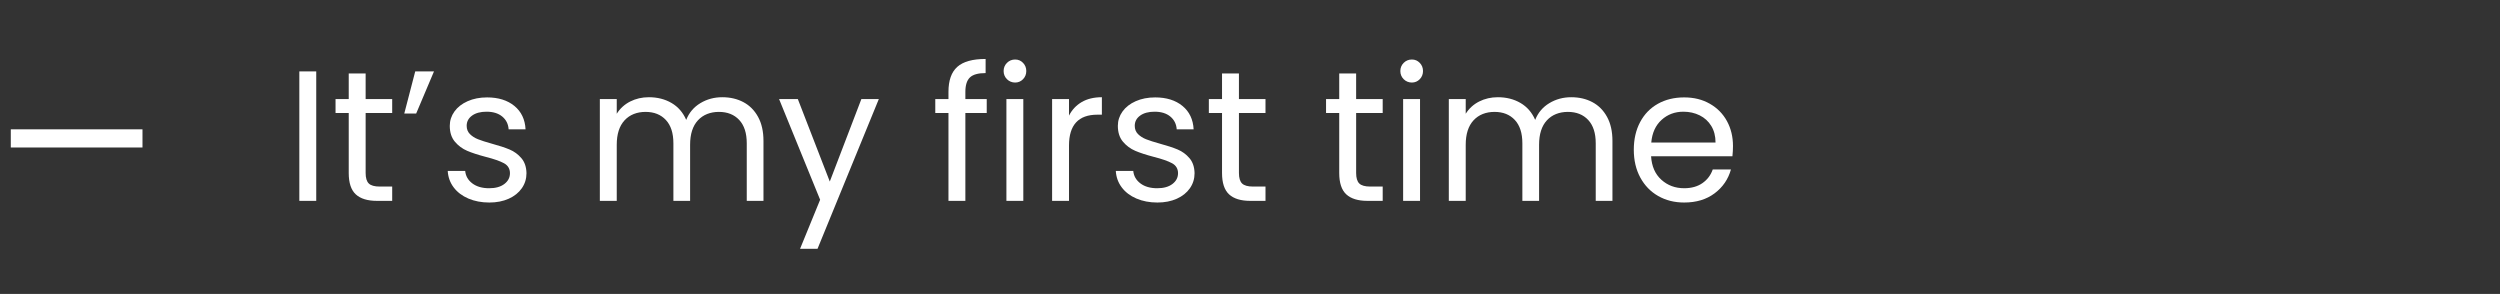
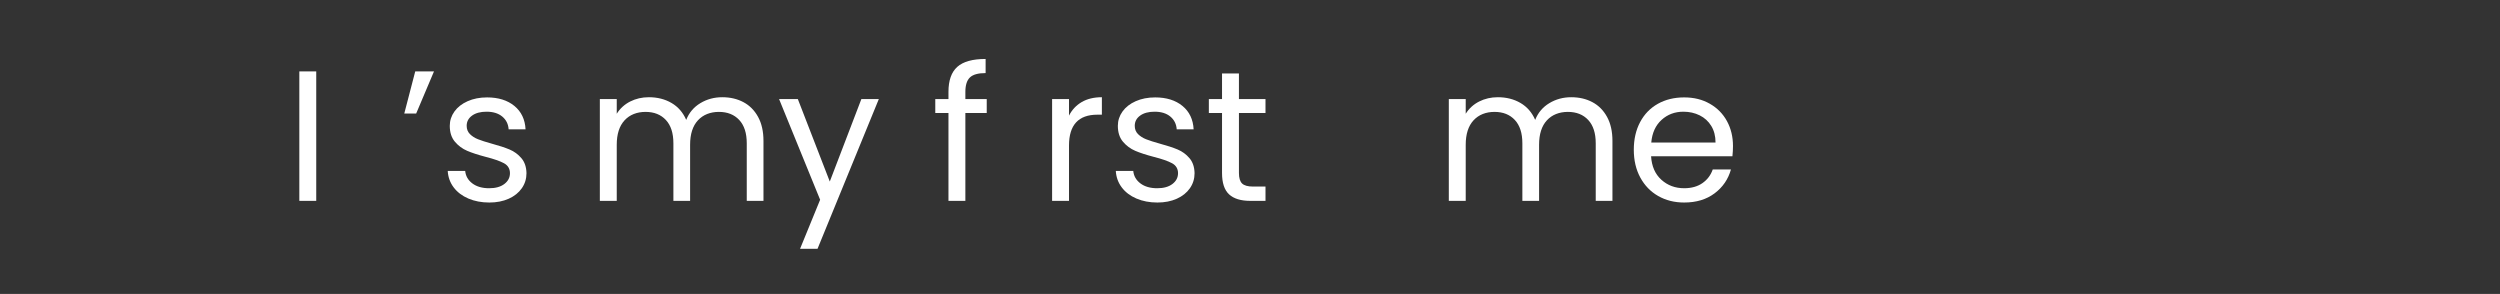
<svg xmlns="http://www.w3.org/2000/svg" id="Calque_1" data-name="Calque 1" viewBox="0 0 4746 558">
  <rect x="0" y="0" width="4746" height="558" fill="#333333" stroke="none" />
  <g>
    <path d="m600.35,135.55v245.76h-32.09v-245.76h32.09Z" style="fill: #fff; stroke-width: 0px;" />
-     <path d="m694.13,214.54v113.89c0,9.4,1.99,16.04,5.99,19.92,3.99,3.88,10.93,5.82,20.8,5.82h23.62v27.15h-28.91c-17.87,0-31.27-4.11-40.2-12.34-8.94-8.23-13.4-21.74-13.4-40.55v-113.89h-25.04v-26.45h25.04v-48.66h32.09v48.66h50.42v26.45h-50.42Z" style="fill: #fff; stroke-width: 0px;" />
-     <path d="m788.28,135.55h35.61l-33.85,80.04h-22.57l20.8-80.04Z" style="fill: #fff; stroke-width: 0px;" />
+     <path d="m788.28,135.55h35.61l-33.85,80.04h-22.57Z" style="fill: #fff; stroke-width: 0px;" />
    <path d="m889.12,376.91c-11.76-5.05-21.04-12.1-27.86-21.16-6.82-9.05-10.58-19.45-11.28-31.2h33.14c.94,9.64,5.46,17.51,13.58,23.62,8.11,6.12,18.74,9.17,31.91,9.17,12.22,0,21.86-2.7,28.91-8.11,7.05-5.41,10.58-12.22,10.58-20.45s-3.76-14.75-11.28-18.86c-7.53-4.11-19.16-8.17-34.91-12.17-14.34-3.76-26.04-7.58-35.08-11.46-9.05-3.88-16.81-9.64-23.27-17.28-6.47-7.64-9.7-17.68-9.7-30.15,0-9.87,2.94-18.92,8.82-27.15,5.87-8.23,14.22-14.75,25.03-19.57,10.81-4.81,23.15-7.23,37.02-7.23,21.39,0,38.66,5.41,51.83,16.22,13.16,10.82,20.21,25.62,21.16,44.43h-32.09c-.71-10.1-4.76-18.21-12.17-24.33-7.4-6.11-17.34-9.17-29.79-9.17-11.52,0-20.69,2.47-27.5,7.4-6.82,4.94-10.23,11.4-10.23,19.39,0,6.35,2.06,11.58,6.17,15.69,4.11,4.12,9.28,7.4,15.51,9.87,6.22,2.47,14.86,5.23,25.92,8.29,13.87,3.76,25.15,7.46,33.85,11.11,8.69,3.65,16.16,9.11,22.39,16.4,6.23,7.29,9.46,16.81,9.7,28.56,0,10.58-2.94,20.1-8.82,28.56-5.88,8.46-14.17,15.11-24.86,19.92-10.7,4.82-22.98,7.23-36.85,7.23-14.81,0-28.09-2.53-39.84-7.58Z" style="fill: #fff; stroke-width: 0px;" />
    <path d="m1411.3,193.91c11.75,6.23,21.04,15.57,27.86,28.03,6.81,12.46,10.22,27.62,10.22,45.48v113.89h-31.73v-109.3c0-19.27-4.76-34.03-14.28-44.25-9.52-10.22-22.39-15.34-38.61-15.34s-29.97,5.35-39.84,16.04c-9.87,10.7-14.81,26.15-14.81,46.37v106.48h-31.73v-109.3c0-19.27-4.76-34.03-14.28-44.25-9.52-10.22-22.39-15.34-38.61-15.34s-29.97,5.35-39.84,16.04c-9.87,10.7-14.81,26.15-14.81,46.37v106.48h-32.09v-193.22h32.09v27.86c6.35-10.1,14.86-17.86,25.56-23.27,10.69-5.4,22.51-8.11,35.44-8.11,16.22,0,30.55,3.65,43.02,10.93,12.46,7.29,21.74,17.98,27.85,32.09,5.41-13.63,14.34-24.21,26.8-31.73,12.46-7.52,26.32-11.28,41.61-11.28s28.44,3.12,40.2,9.34Z" style="fill: #fff; stroke-width: 0px;" />
    <path d="m1668.35,188.09l-116.36,284.19h-33.14l38.08-93.08-77.92-191.11h35.61l60.65,156.55,59.94-156.55h33.14Z" style="fill: #fff; stroke-width: 0px;" />
    <path d="m1873.2,214.54h-40.55v166.78h-32.09v-166.78h-25.03v-26.45h25.03v-13.75c0-21.62,5.58-37.43,16.75-47.42,11.16-9.99,29.09-14.99,53.77-14.99v26.8c-14.1,0-24.04,2.77-29.79,8.29-5.76,5.53-8.64,14.63-8.64,27.33v13.75h40.55v26.45Z" style="fill: #fff; stroke-width: 0px;" />
-     <path d="m1911.63,150.36c-4.23-4.23-6.35-9.4-6.35-15.51s2.12-11.28,6.35-15.51c4.23-4.23,9.4-6.35,15.51-6.35s10.87,2.12,14.99,6.35c4.11,4.23,6.17,9.4,6.17,15.51s-2.06,11.28-6.17,15.51c-4.12,4.23-9.11,6.35-14.99,6.35s-11.28-2.12-15.51-6.35Zm31.03,37.73v193.22h-32.09v-193.22h32.09Z" style="fill: #fff; stroke-width: 0px;" />
    <path d="m2053.55,193.73c10.46-6.11,23.21-9.17,38.26-9.17v33.14h-8.46c-35.96,0-53.95,19.51-53.95,58.53v105.07h-32.09v-193.22h32.09v31.38c5.64-11.05,13.69-19.62,24.15-25.74Z" style="fill: #fff; stroke-width: 0px;" />
    <path d="m2157.38,376.91c-11.76-5.05-21.04-12.1-27.85-21.16-6.82-9.05-10.58-19.45-11.28-31.2h33.14c.94,9.64,5.47,17.51,13.58,23.62,8.11,6.12,18.74,9.17,31.91,9.17,12.22,0,21.86-2.7,28.91-8.11,7.05-5.41,10.58-12.22,10.58-20.45s-3.76-14.75-11.28-18.86c-7.53-4.11-19.16-8.17-34.91-12.17-14.34-3.76-26.04-7.58-35.08-11.46-9.05-3.88-16.81-9.64-23.27-17.28-6.47-7.64-9.7-17.68-9.7-30.15,0-9.87,2.94-18.92,8.82-27.15,5.87-8.23,14.22-14.75,25.03-19.57,10.81-4.81,23.15-7.23,37.02-7.23,21.39,0,38.66,5.41,51.83,16.22,13.16,10.82,20.21,25.62,21.16,44.43h-32.09c-.71-10.1-4.76-18.21-12.17-24.33-7.4-6.11-17.34-9.17-29.79-9.17-11.52,0-20.69,2.47-27.5,7.4-6.82,4.94-10.22,11.4-10.22,19.39,0,6.35,2.05,11.58,6.17,15.69,4.11,4.12,9.28,7.4,15.51,9.87,6.23,2.47,14.86,5.23,25.92,8.29,13.87,3.76,25.15,7.46,33.85,11.11,8.69,3.65,16.16,9.11,22.39,16.4,6.23,7.29,9.46,16.81,9.7,28.56,0,10.58-2.94,20.1-8.81,28.56-5.88,8.46-14.17,15.11-24.86,19.92-10.7,4.82-22.98,7.23-36.85,7.23-14.81,0-28.09-2.53-39.84-7.58Z" style="fill: #fff; stroke-width: 0px;" />
    <path d="m2352.01,214.54v113.89c0,9.4,1.99,16.04,5.99,19.92,3.99,3.88,10.93,5.82,20.8,5.82h23.62v27.15h-28.91c-17.87,0-31.26-4.11-40.2-12.34-8.94-8.23-13.4-21.74-13.4-40.55v-113.89h-25.03v-26.45h25.03v-48.66h32.09v48.66h50.42v26.45h-50.42Z" style="fill: #fff; stroke-width: 0px;" />
-     <path d="m2574.5,214.54v113.89c0,9.4,1.99,16.04,5.99,19.92,3.99,3.88,10.93,5.82,20.8,5.82h23.62v27.15h-28.91c-17.87,0-31.26-4.11-40.2-12.34-8.94-8.23-13.4-21.74-13.4-40.55v-113.89h-25.03v-26.45h25.03v-48.66h32.09v48.66h50.42v26.45h-50.42Z" style="fill: #fff; stroke-width: 0px;" />
-     <path d="m2664.76,150.36c-4.23-4.23-6.35-9.4-6.35-15.51s2.12-11.28,6.35-15.51c4.23-4.23,9.4-6.35,15.51-6.35s10.87,2.12,14.99,6.35c4.11,4.23,6.17,9.4,6.17,15.51s-2.06,11.28-6.17,15.51c-4.12,4.23-9.11,6.35-14.99,6.35s-11.28-2.12-15.51-6.35Zm31.03,37.73v193.22h-32.09v-193.22h32.09Z" style="fill: #fff; stroke-width: 0px;" />
    <path d="m3022.99,193.91c11.75,6.23,21.04,15.57,27.86,28.03,6.81,12.46,10.22,27.62,10.22,45.48v113.89h-31.73v-109.3c0-19.27-4.76-34.03-14.28-44.25-9.52-10.22-22.39-15.34-38.61-15.34s-29.97,5.35-39.84,16.04c-9.87,10.7-14.81,26.15-14.81,46.37v106.48h-31.73v-109.3c0-19.27-4.76-34.03-14.28-44.25-9.52-10.22-22.39-15.34-38.61-15.34s-29.97,5.35-39.84,16.04c-9.87,10.7-14.81,26.15-14.81,46.37v106.48h-32.09v-193.22h32.09v27.86c6.35-10.1,14.86-17.86,25.56-23.27,10.69-5.4,22.51-8.11,35.44-8.11,16.22,0,30.55,3.65,43.02,10.93,12.46,7.29,21.74,17.98,27.85,32.09,5.41-13.63,14.34-24.21,26.8-31.73,12.46-7.52,26.32-11.28,41.61-11.28s28.44,3.12,40.2,9.34Z" style="fill: #fff; stroke-width: 0px;" />
    <path d="m3288.85,296.69h-154.44c1.17,19.04,7.7,33.91,19.57,44.6,11.87,10.7,26.27,16.04,43.19,16.04,13.87,0,25.44-3.23,34.73-9.7,9.28-6.46,15.81-15.1,19.57-25.92h34.55c-5.17,18.57-15.51,33.67-31.03,45.31-15.51,11.64-34.79,17.45-57.83,17.45-18.33,0-34.73-4.11-49.19-12.34-14.46-8.22-25.8-19.92-34.03-35.08-8.23-15.16-12.34-32.73-12.34-52.71s4-37.49,11.99-52.54c7.99-15.04,19.22-26.62,33.67-34.73,14.46-8.11,31.08-12.16,49.89-12.16s34.55,4,48.66,11.99c14.1,7.99,24.97,18.98,32.62,32.97,7.64,13.99,11.46,29.79,11.46,47.42,0,6.12-.35,12.58-1.06,19.39Zm-40.2-57.65c-5.41-8.81-12.75-15.51-22.04-20.1-9.29-4.58-19.57-6.88-30.85-6.88-16.22,0-30.03,5.17-41.43,15.51-11.4,10.35-17.93,24.68-19.57,43.02h122c0-12.22-2.71-22.74-8.11-31.56Z" style="fill: #fff; stroke-width: 0px;" />
  </g>
-   <rect x="128.25" y="137.75" width="34.5" height="250" transform="translate(408.25 117.25) rotate(90)" style="fill: #fff; stroke-width: 0px;" />
</svg>